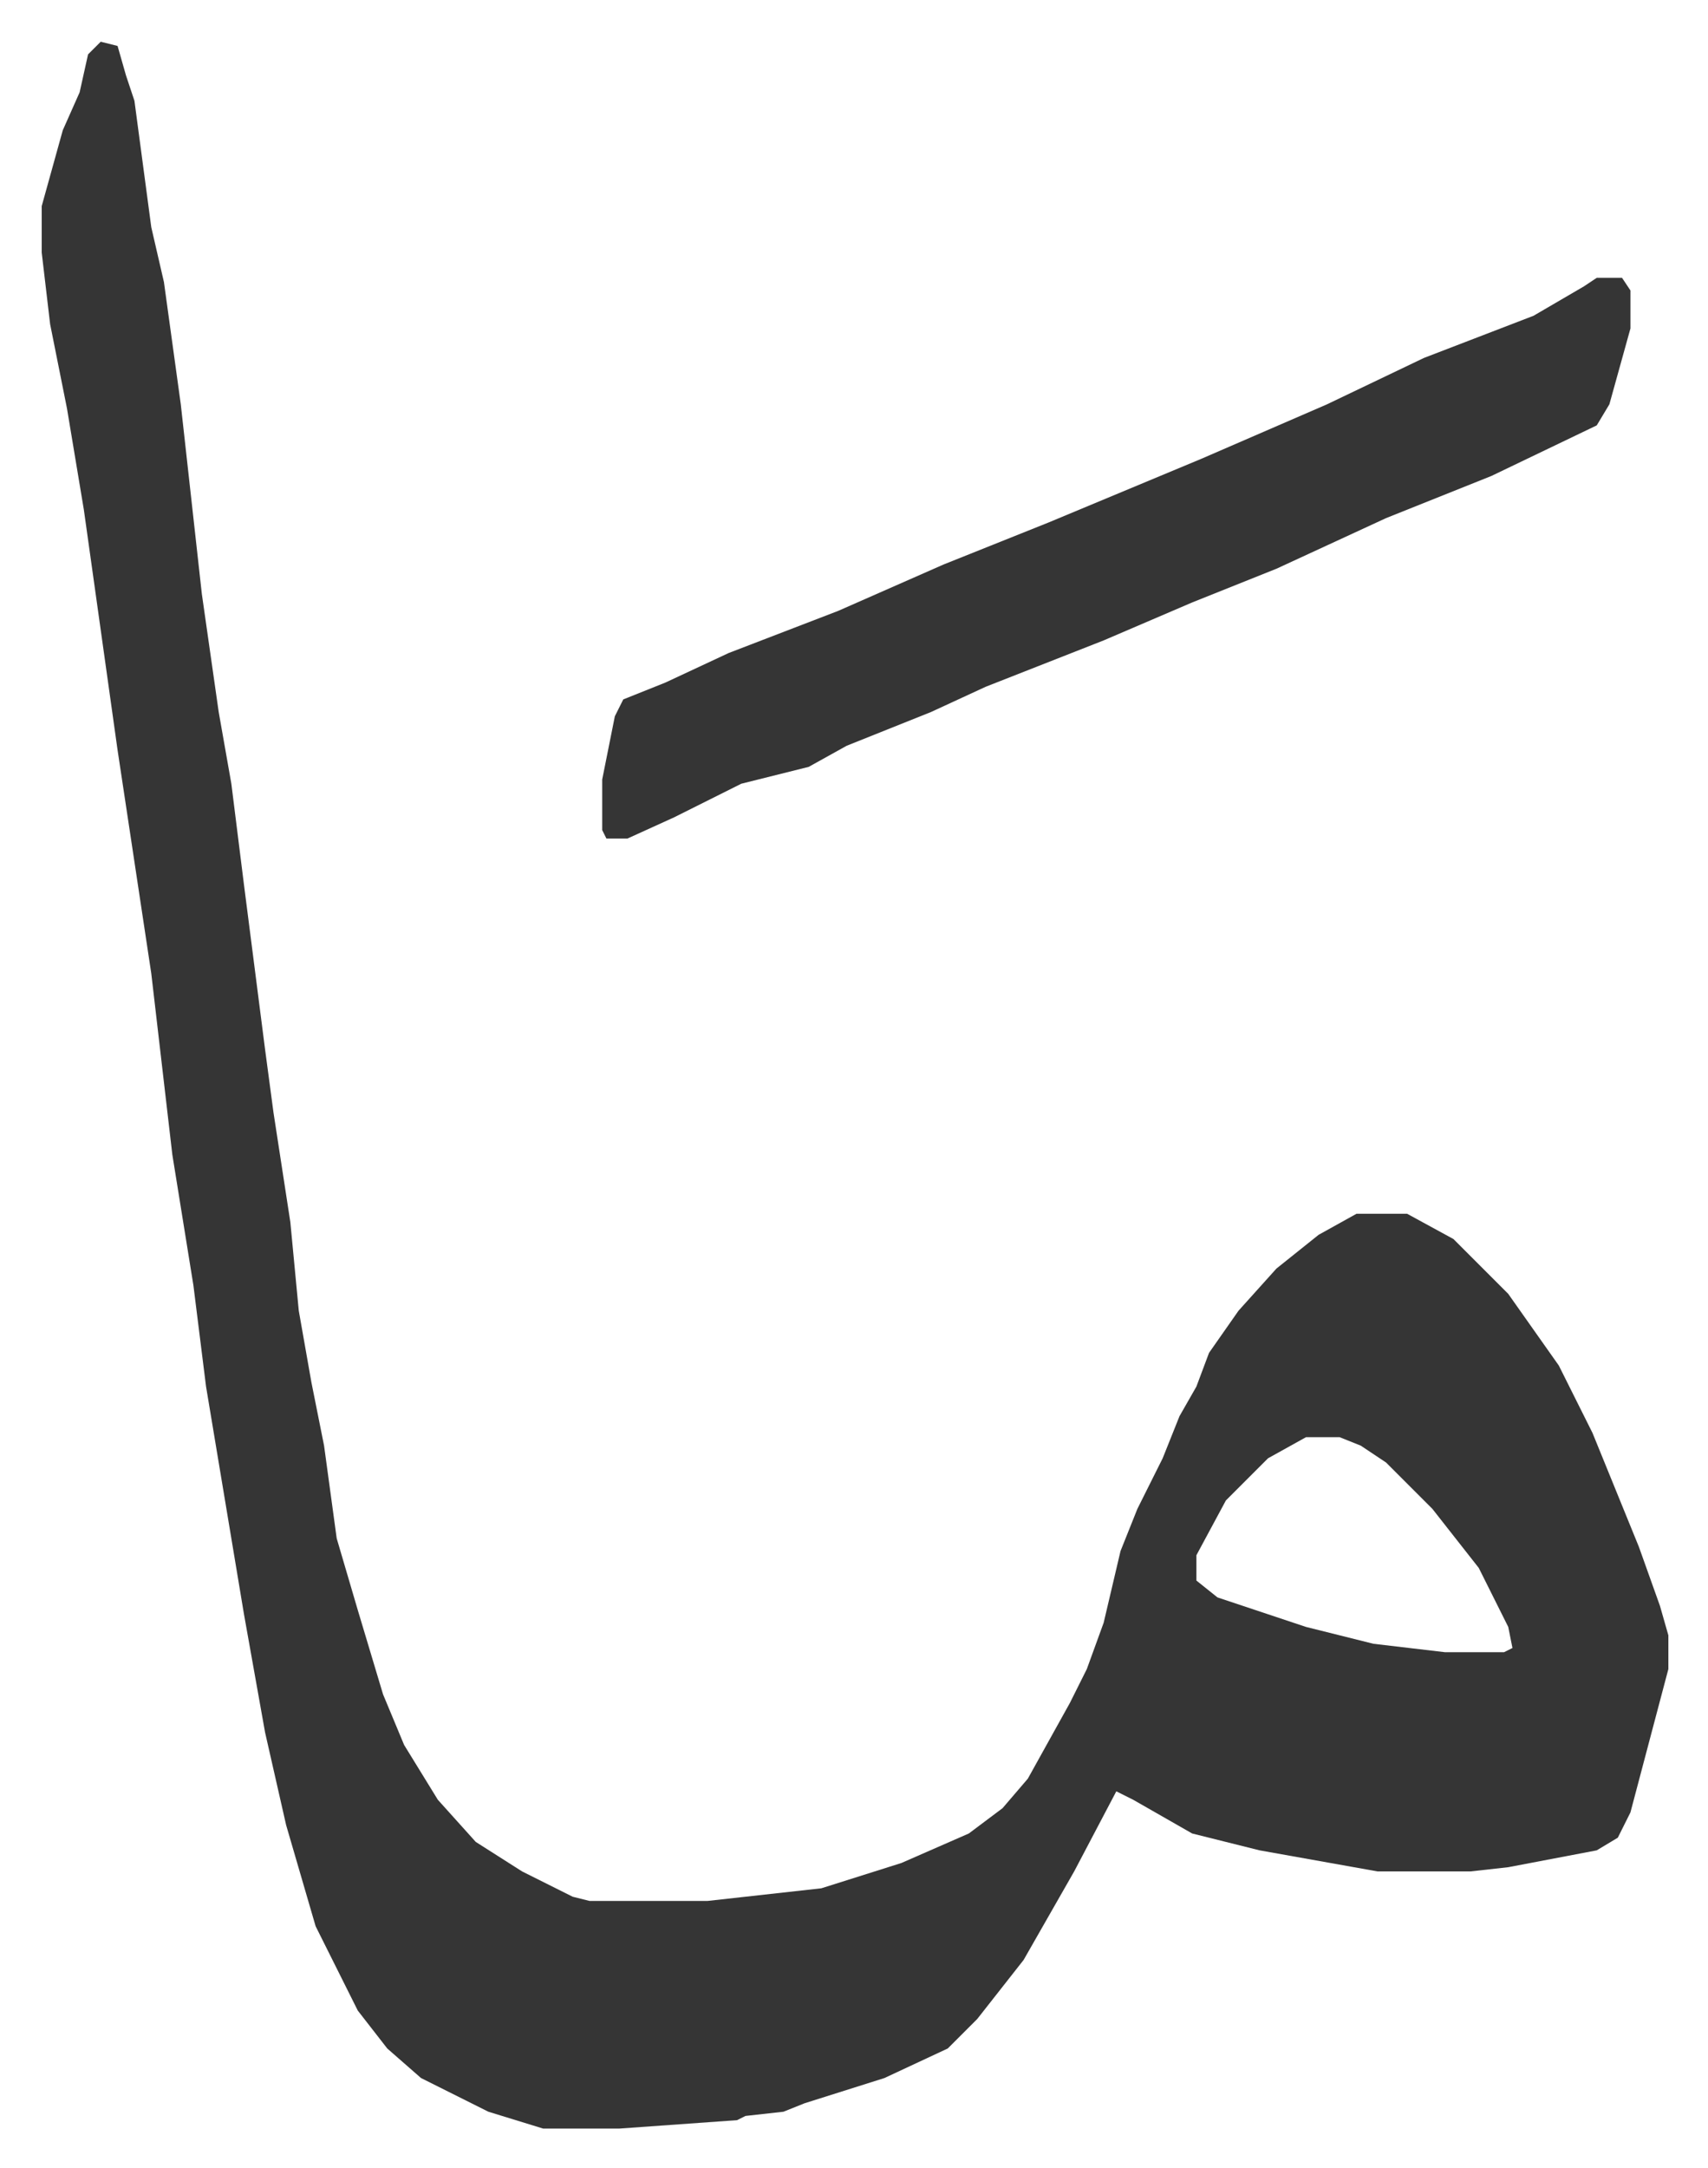
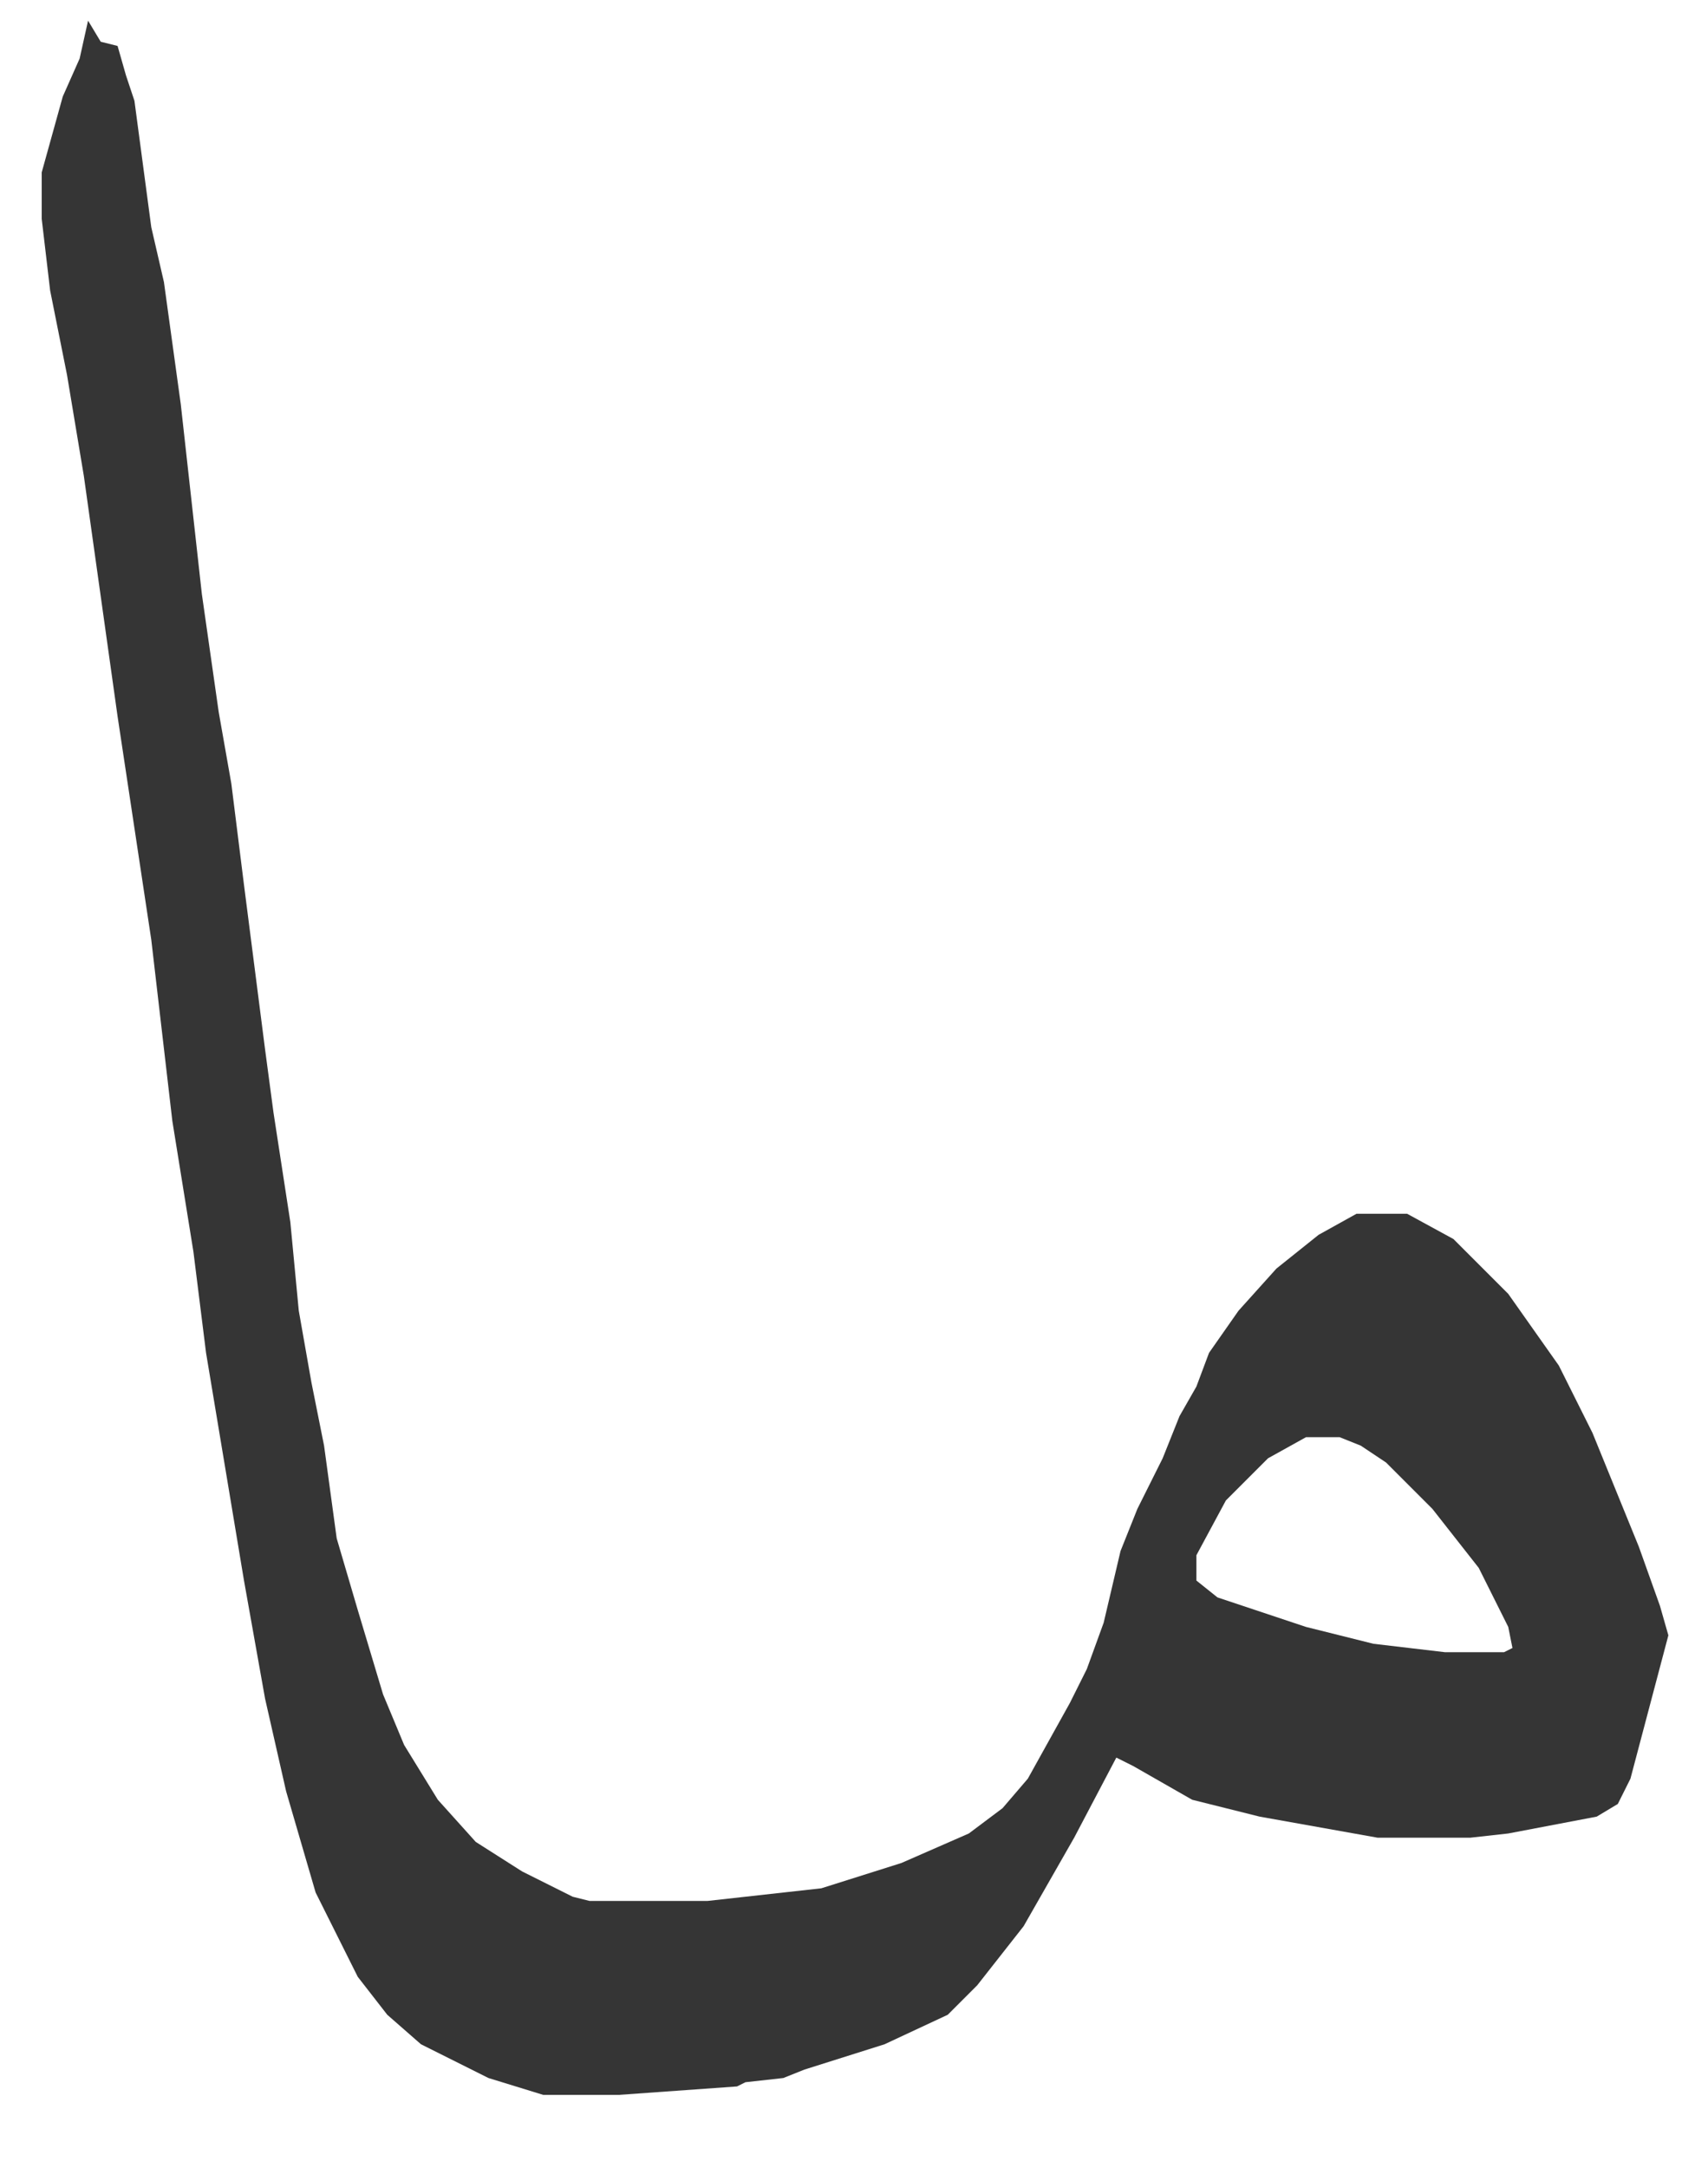
<svg xmlns="http://www.w3.org/2000/svg" viewBox="-9.9 477.1 405.3 514.3">
-   <path fill="#353535" id="rule_normal" d="m14 487 4 1 2 7 2 6 4 30 3 13 4 29 5 45 4 28 3 17 3 24 5 39 2 15 4 26 2 21 3 17 3 15 3 22 5 17 6 20 5 12 8 13 9 10 11 7 12 6 4 1h28l27-3 19-6 16-7 8-6 6-7 10-18 4-8 4-11 4-17 4-10 6-12 4-10 4-7 3-8 7-10 9-10 10-8 9-5h12l11 6 13 13 12 17 8 16 11 27 5 14 2 7v8l-9 34-3 6-5 3-21 4-9 1h-22l-28-5-16-4-14-8-4-2-10 19-12 21-11 14-7 7-15 7-19 6-5 2-9 1-2 1-28 2h-18l-13-4-16-8-8-7-7-9-10-20-7-24-5-22-5-28-9-54-3-24-5-31-5-43-8-53-8-57-4-24-4-20-2-17v-11l5-18 4-9 2-9zm286 331-9 5-10 10-7 13v6l5 4 21 7 16 4 17 2h14l2-1-1-5-7-14-11-14-11-11-6-4-5-2z" />
-   <path fill="#353535" id="rule_normal" d="M369 543h6l2 3v9l-5 18-3 5-25 12-25 10-26 12-20 8-21 9-28 11-13 6-20 8-9 5-16 4-16 8-11 5h-5l-1-2v-12l3-15 2-4 10-4 15-7 26-10 25-11 25-10 36-15 30-13 23-11 13-5 13-5 12-7z" />
+   <path fill="#353535" id="rule_normal" d="m14 487 4 1 2 7 2 6 4 30 3 13 4 29 5 45 4 28 3 17 3 24 5 39 2 15 4 26 2 21 3 17 3 15 3 22 5 17 6 20 5 12 8 13 9 10 11 7 12 6 4 1h28l27-3 19-6 16-7 8-6 6-7 10-18 4-8 4-11 4-17 4-10 6-12 4-10 4-7 3-8 7-10 9-10 10-8 9-5h12l11 6 13 13 12 17 8 16 11 27 5 14 2 7l-9 34-3 6-5 3-21 4-9 1h-22l-28-5-16-4-14-8-4-2-10 19-12 21-11 14-7 7-15 7-19 6-5 2-9 1-2 1-28 2h-18l-13-4-16-8-8-7-7-9-10-20-7-24-5-22-5-28-9-54-3-24-5-31-5-43-8-53-8-57-4-24-4-20-2-17v-11l5-18 4-9 2-9zm286 331-9 5-10 10-7 13v6l5 4 21 7 16 4 17 2h14l2-1-1-5-7-14-11-14-11-11-6-4-5-2z" />
</svg>